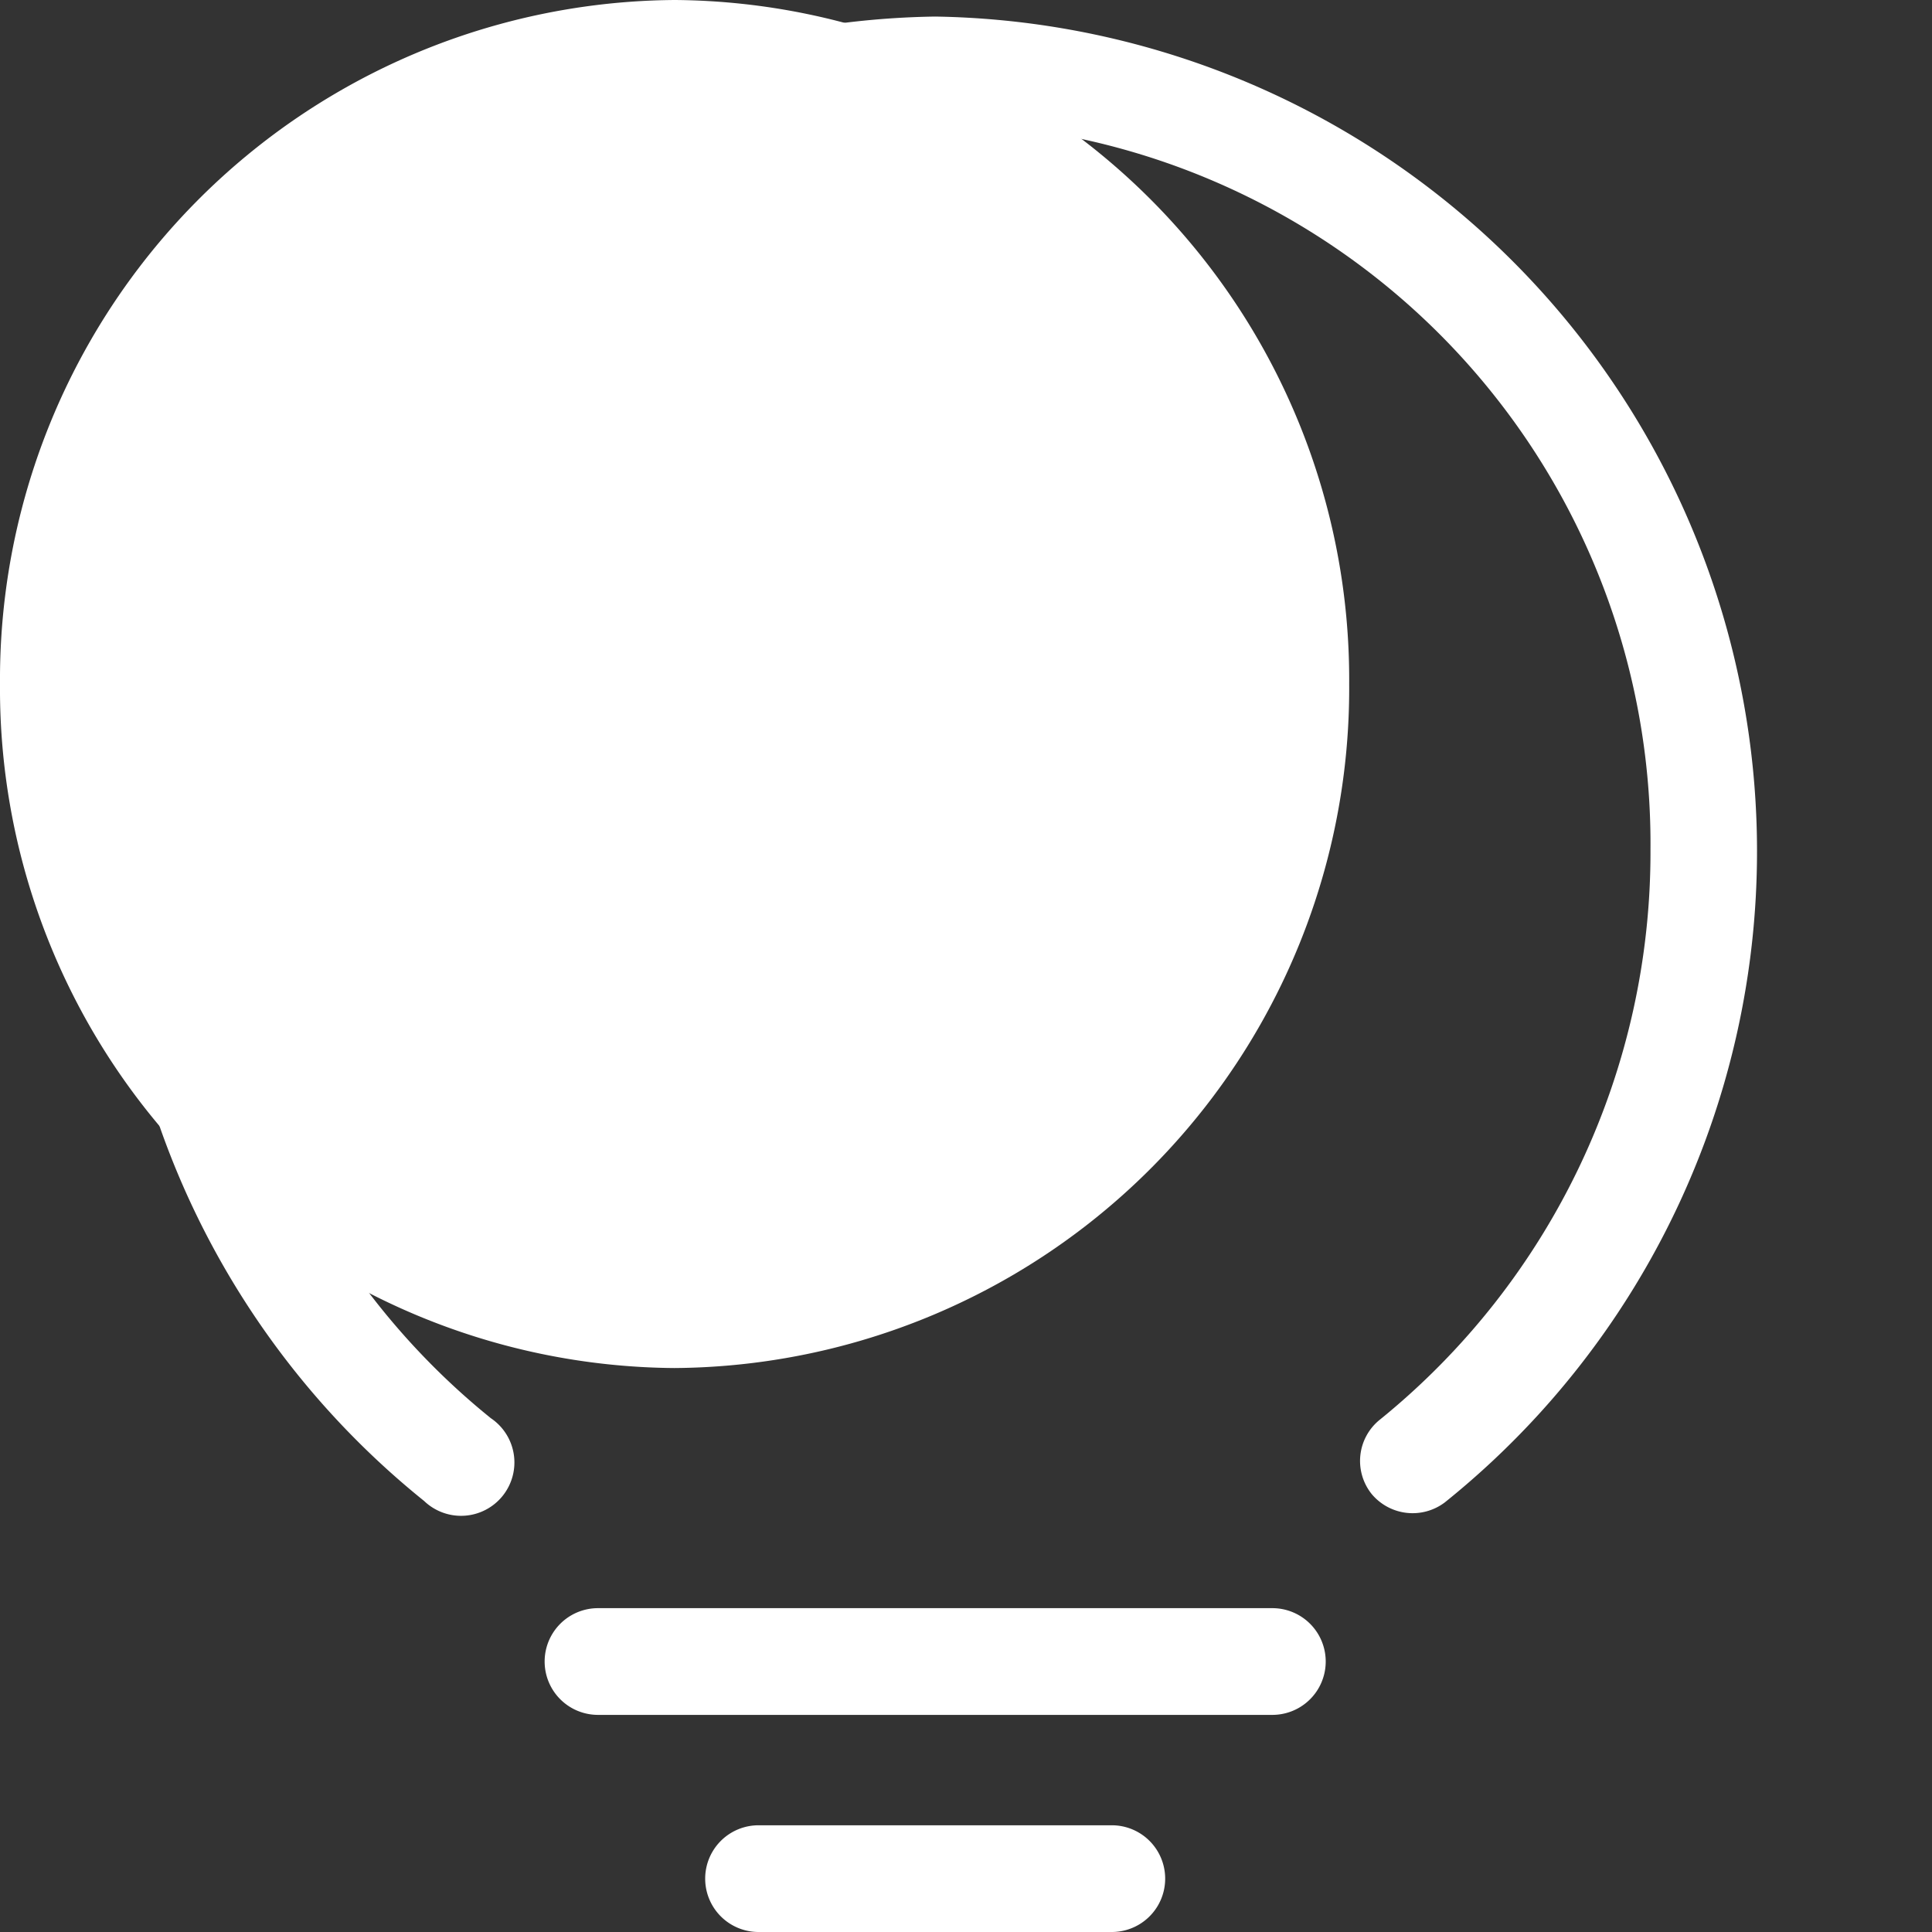
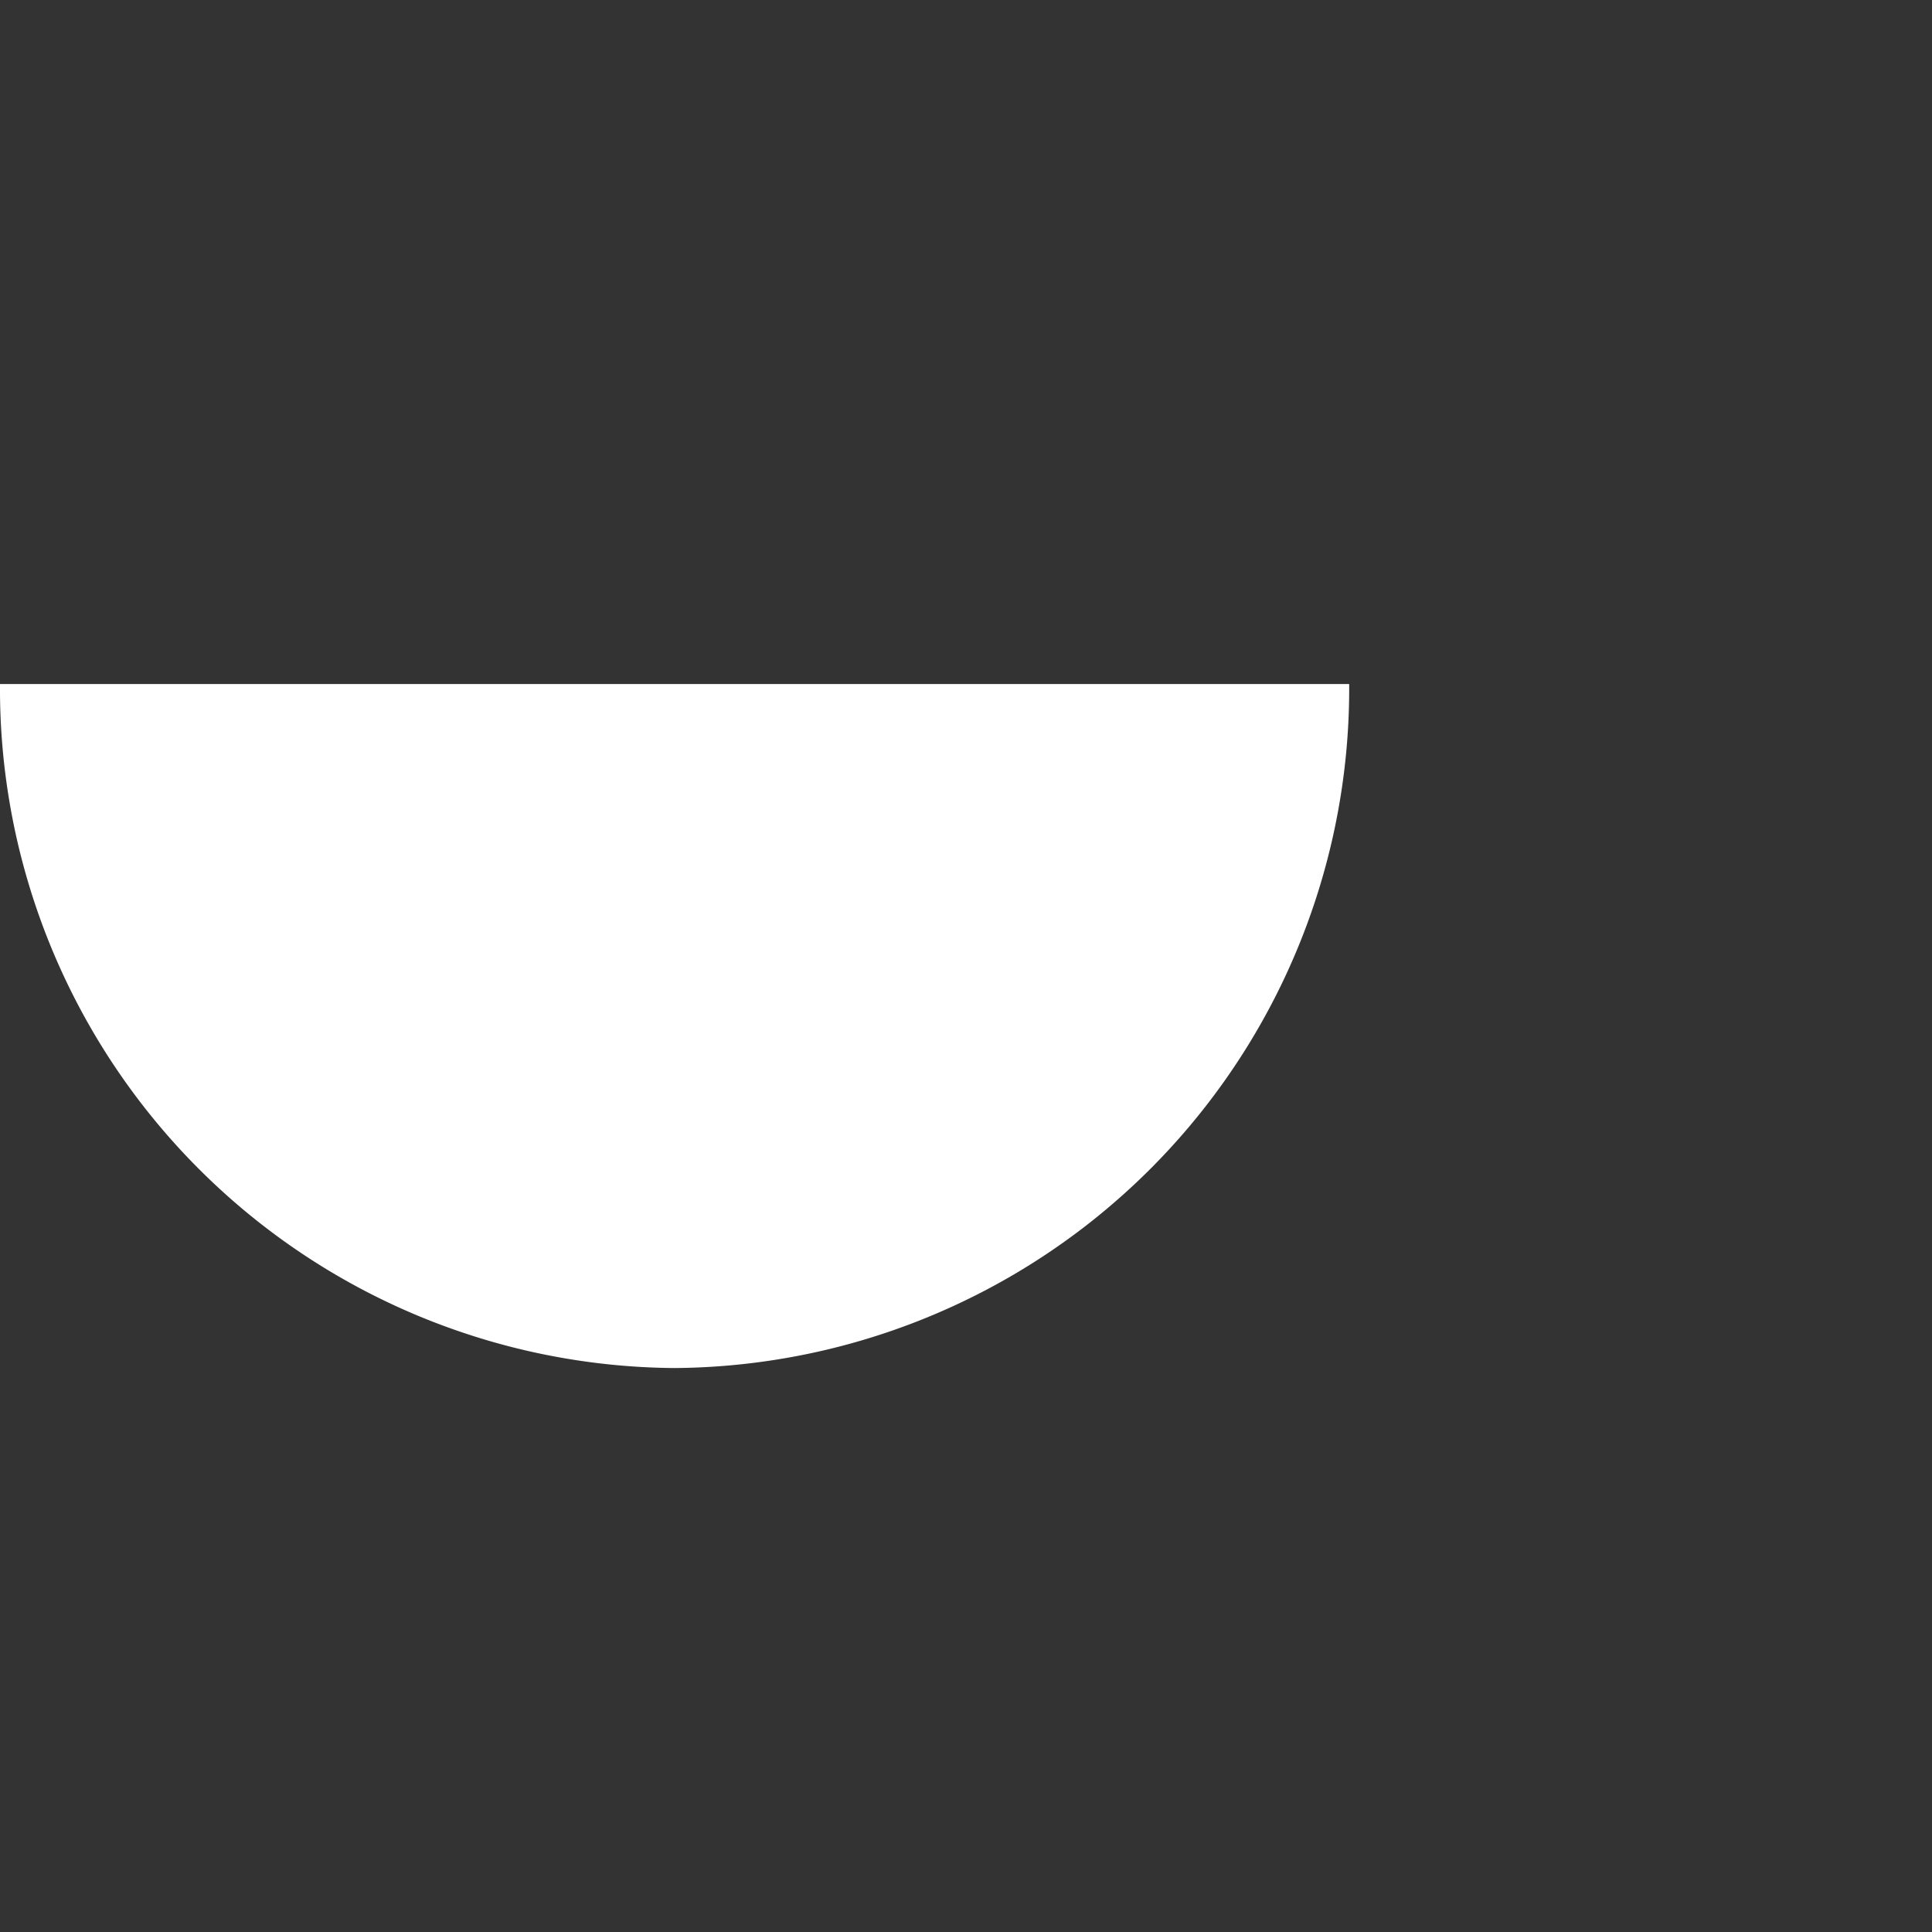
<svg xmlns="http://www.w3.org/2000/svg" id="图层_1" data-name="图层 1" viewBox="0 0 42 42">
  <rect x="0" y="0" width="42" height="42" fill="#333333" stroke="none" />
  <defs>
    <style>.cls-1{fill:#fff;}</style>
  </defs>
-   <path class="cls-1" d="M0,14.87A14.77,14.77,0,0,0,14.66,29.74,14.77,14.77,0,0,0,29.33,14.87h0A14.77,14.77,0,0,0,14.67,0,14.77,14.77,0,0,0,0,14.87Z" />
-   <path class="cls-1" d="M31.41,32.66A18.15,18.15,0,0,0,20.33.36,18.14,18.14,0,0,0,9.22,32.63a1.16,1.16,0,1,0,1.45-1.8A15.85,15.85,0,0,1,4.78,18.46,15.68,15.68,0,0,1,20.33,2.67,15.67,15.67,0,0,1,35.88,18.46,15.87,15.87,0,0,1,30,30.86a1.15,1.15,0,0,0-.18,1.62A1.16,1.16,0,0,0,31.41,32.66ZM13,37.28H27.66a1.16,1.16,0,1,0,0-2.32H13a1.16,1.16,0,0,0,0,2.32ZM16.49,42h7.68a1.16,1.16,0,0,0,0-2.32H16.49a1.16,1.16,0,0,0,0,2.32Z" />
+   <path class="cls-1" d="M0,14.87A14.77,14.77,0,0,0,14.66,29.74,14.77,14.77,0,0,0,29.33,14.87h0Z" />
</svg>